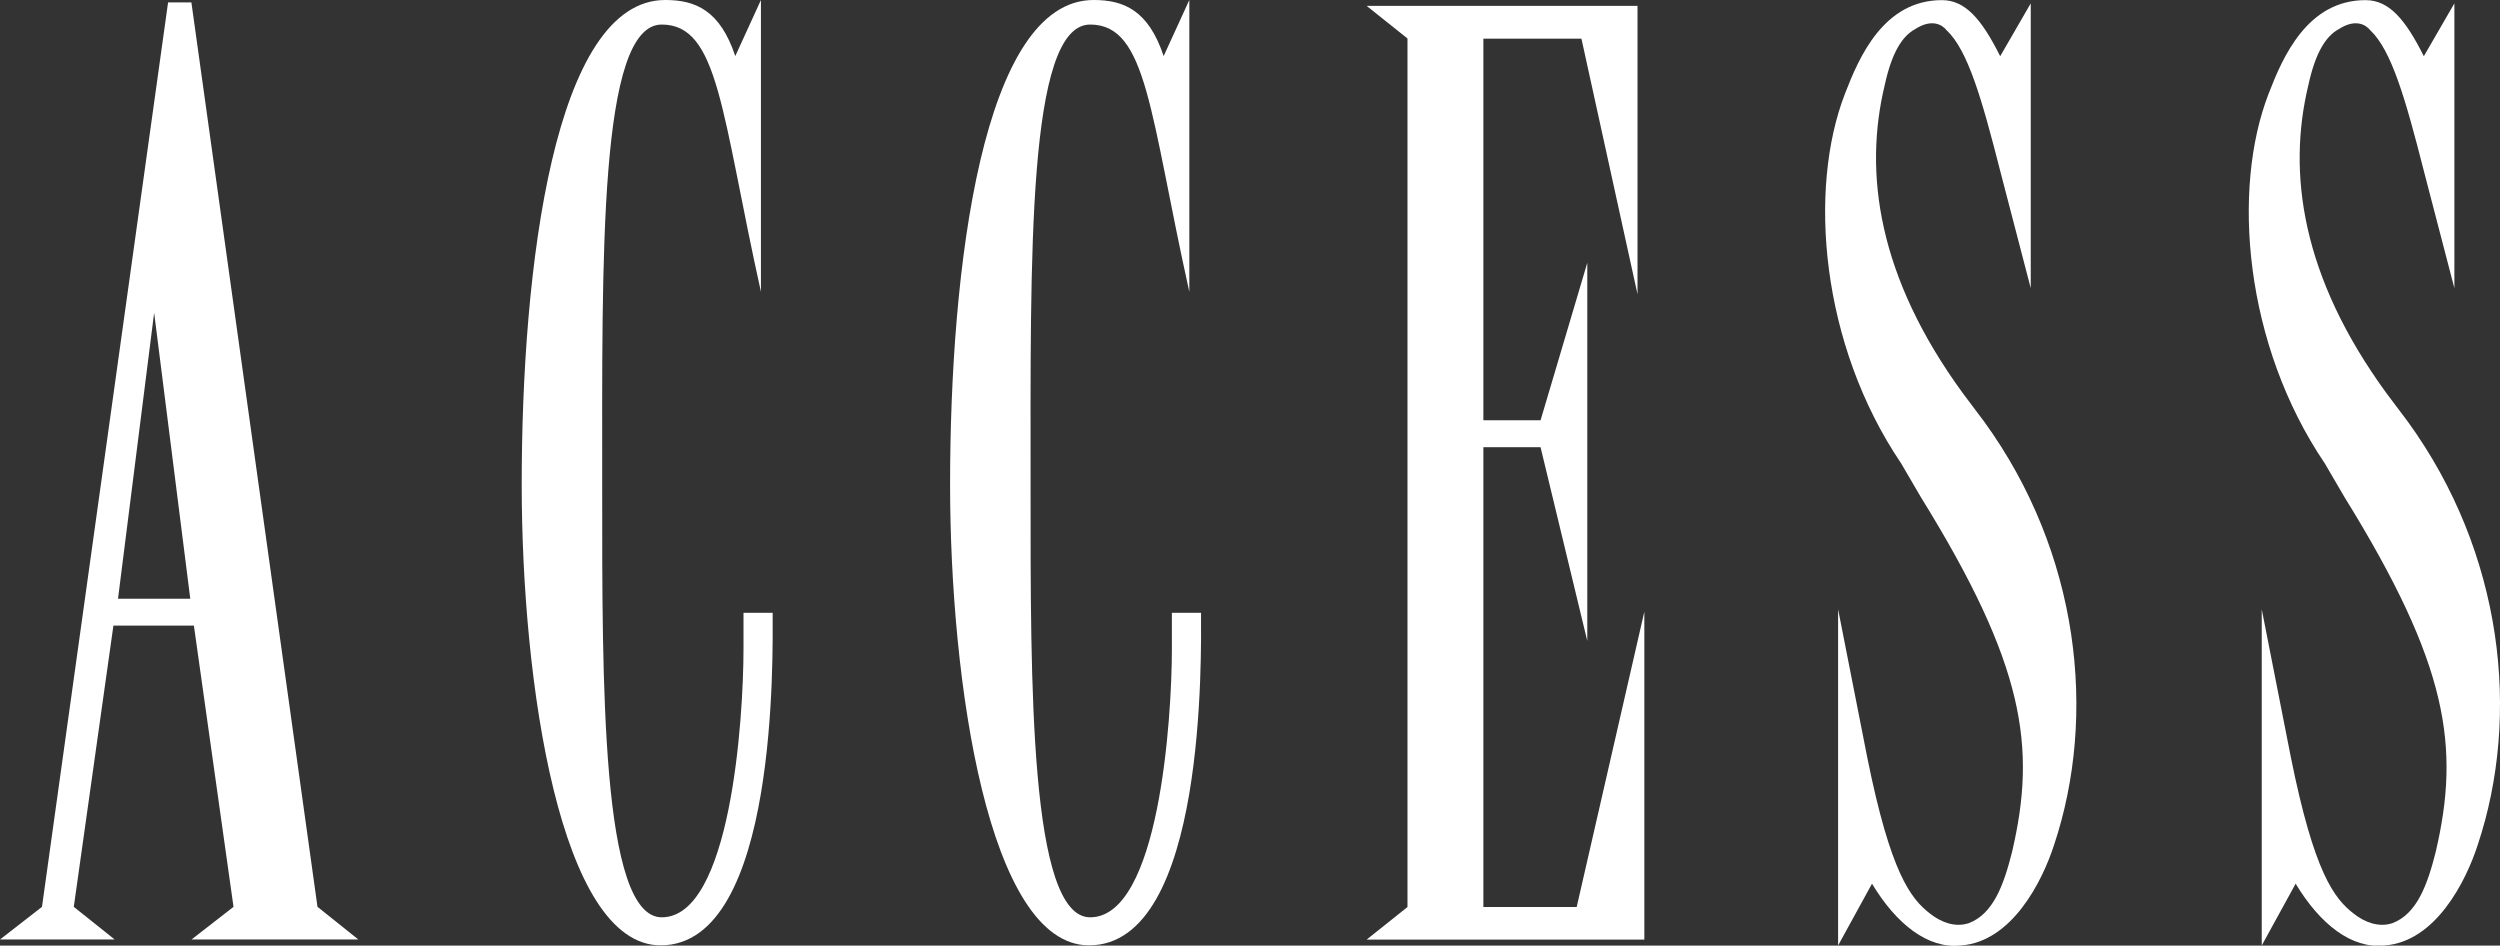
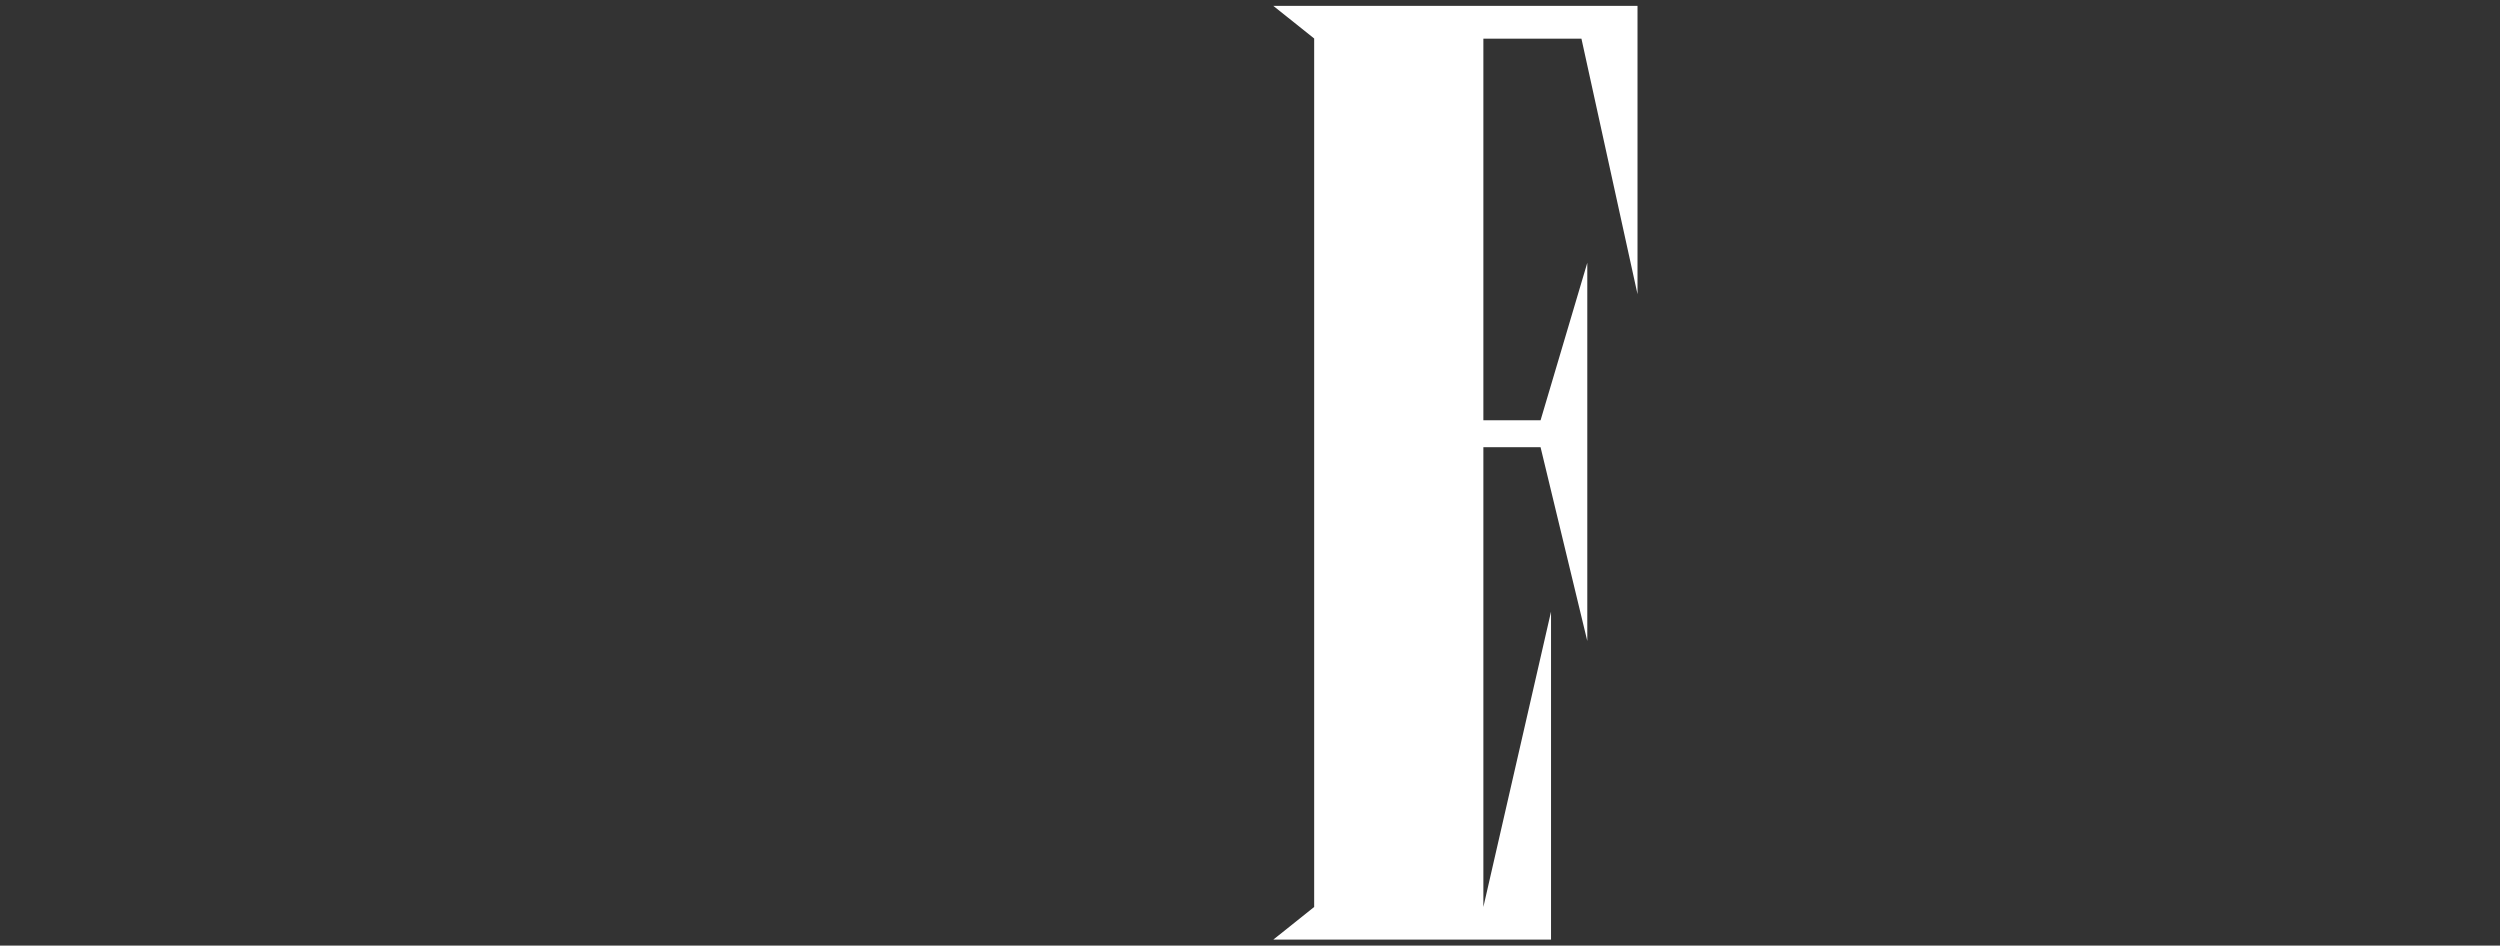
<svg xmlns="http://www.w3.org/2000/svg" id="_レイヤー_2" viewBox="0 0 179.22 67.79">
  <rect x="0" y="0" width="179.22" height="67.79" fill="#333333" stroke="none" />
  <defs>
    <style>.cls-1{fill:#fff;}</style>
  </defs>
  <g id="contents">
-     <path class="cls-1" d="M22.76,65.01l2.93,2.34h-11.96l3.01-2.34-2.84-20.16h-5.77l-2.84,20.16,2.93,2.34H0l3.01-2.34L12.05.17h1.67l9.04,64.84ZM13.64,42.92l-2.59-20.5-2.59,20.5h5.19Z" />
-     <path class="cls-1" d="M54.55,0v20.92c-2.84-12.8-3.01-19.16-7.11-19.16-4.52,0-4.27,16.82-4.27,33.21,0,13.89-.08,30.79,4.27,30.79,4.94,0,5.86-14.22,5.86-19.24v-2.59h2.09c0,2.84.42,23.84-8.03,23.84-7.2,0-9.96-18.82-9.96-33.05,0-15.56,2.34-34.72,10.29-34.72,2.18,0,3.93.75,5.02,4.02l1.84-4.02Z" />
-     <path class="cls-1" d="M85.26,0v20.92c-2.84-12.8-3.01-19.16-7.11-19.16-4.52,0-4.27,16.82-4.27,33.21,0,13.89-.08,30.79,4.27,30.79,4.94,0,5.86-14.22,5.86-19.24v-2.59h2.09c0,2.84.42,23.84-8.03,23.84-7.2,0-9.96-18.82-9.96-33.05,0-15.56,2.34-34.72,10.29-34.72,2.18,0,3.93.75,5.02,4.02l1.84-4.02Z" />
-     <path class="cls-1" d="M117.39.42v20.67l-4.02-18.32h-7.03v27.36h4.1l3.35-11.29v27.11l-3.35-13.89h-4.1v32.96h6.69l4.85-21.17v23.51h-19.91l2.93-2.34V2.76l-2.93-2.34h19.41Z" />
-     <path class="cls-1" d="M145.58.25v20.41l-2.18-8.37c-1.34-5.27-2.34-8.7-3.85-10.12-.33-.42-1.09-.84-2.26-.08-.92.5-1.67,1.67-2.18,4.02-1.51,6.27-.5,13.72,5.61,22.09l1.51,2.01c6.86,9.45,8.12,21.08,5.02,30.37-.84,2.59-3.01,6.94-6.69,7.2-2.34.25-4.6-1.51-6.36-4.43l-2.43,4.43v-24.1l2.09,10.62c1.67,8.28,3.1,10.12,4.52,11.21.75.59,1.76,1,2.76.67,1.76-.67,2.51-2.76,3.1-5.1,1.76-7.53.92-13.39-6.53-25.43l-1.42-2.43c-5.77-8.53-6.69-19.66-4.02-26.52,1-2.59,2.76-6.69,6.94-6.69,1.67,0,2.84,1.34,4.18,4.02l2.18-3.77Z" />
-     <path class="cls-1" d="M175.95.25v20.41l-2.18-8.37c-1.34-5.27-2.34-8.7-3.85-10.12-.33-.42-1.09-.84-2.26-.08-.92.5-1.67,1.67-2.18,4.02-1.51,6.27-.5,13.72,5.61,22.09l1.51,2.01c6.86,9.45,8.12,21.08,5.02,30.37-.84,2.59-3.01,6.94-6.69,7.2-2.34.25-4.6-1.51-6.36-4.43l-2.43,4.43v-24.1l2.09,10.62c1.67,8.28,3.1,10.12,4.52,11.21.75.59,1.76,1,2.76.67,1.76-.67,2.51-2.76,3.1-5.1,1.76-7.53.92-13.39-6.53-25.43l-1.42-2.43c-5.77-8.53-6.69-19.66-4.02-26.52,1-2.59,2.76-6.69,6.94-6.69,1.67,0,2.84,1.34,4.18,4.02l2.18-3.77Z" />
+     <path class="cls-1" d="M117.39.42v20.67l-4.02-18.32h-7.03v27.36h4.1l3.35-11.29v27.11l-3.35-13.89h-4.1v32.96l4.85-21.17v23.51h-19.91l2.93-2.34V2.76l-2.93-2.34h19.41Z" />
  </g>
</svg>